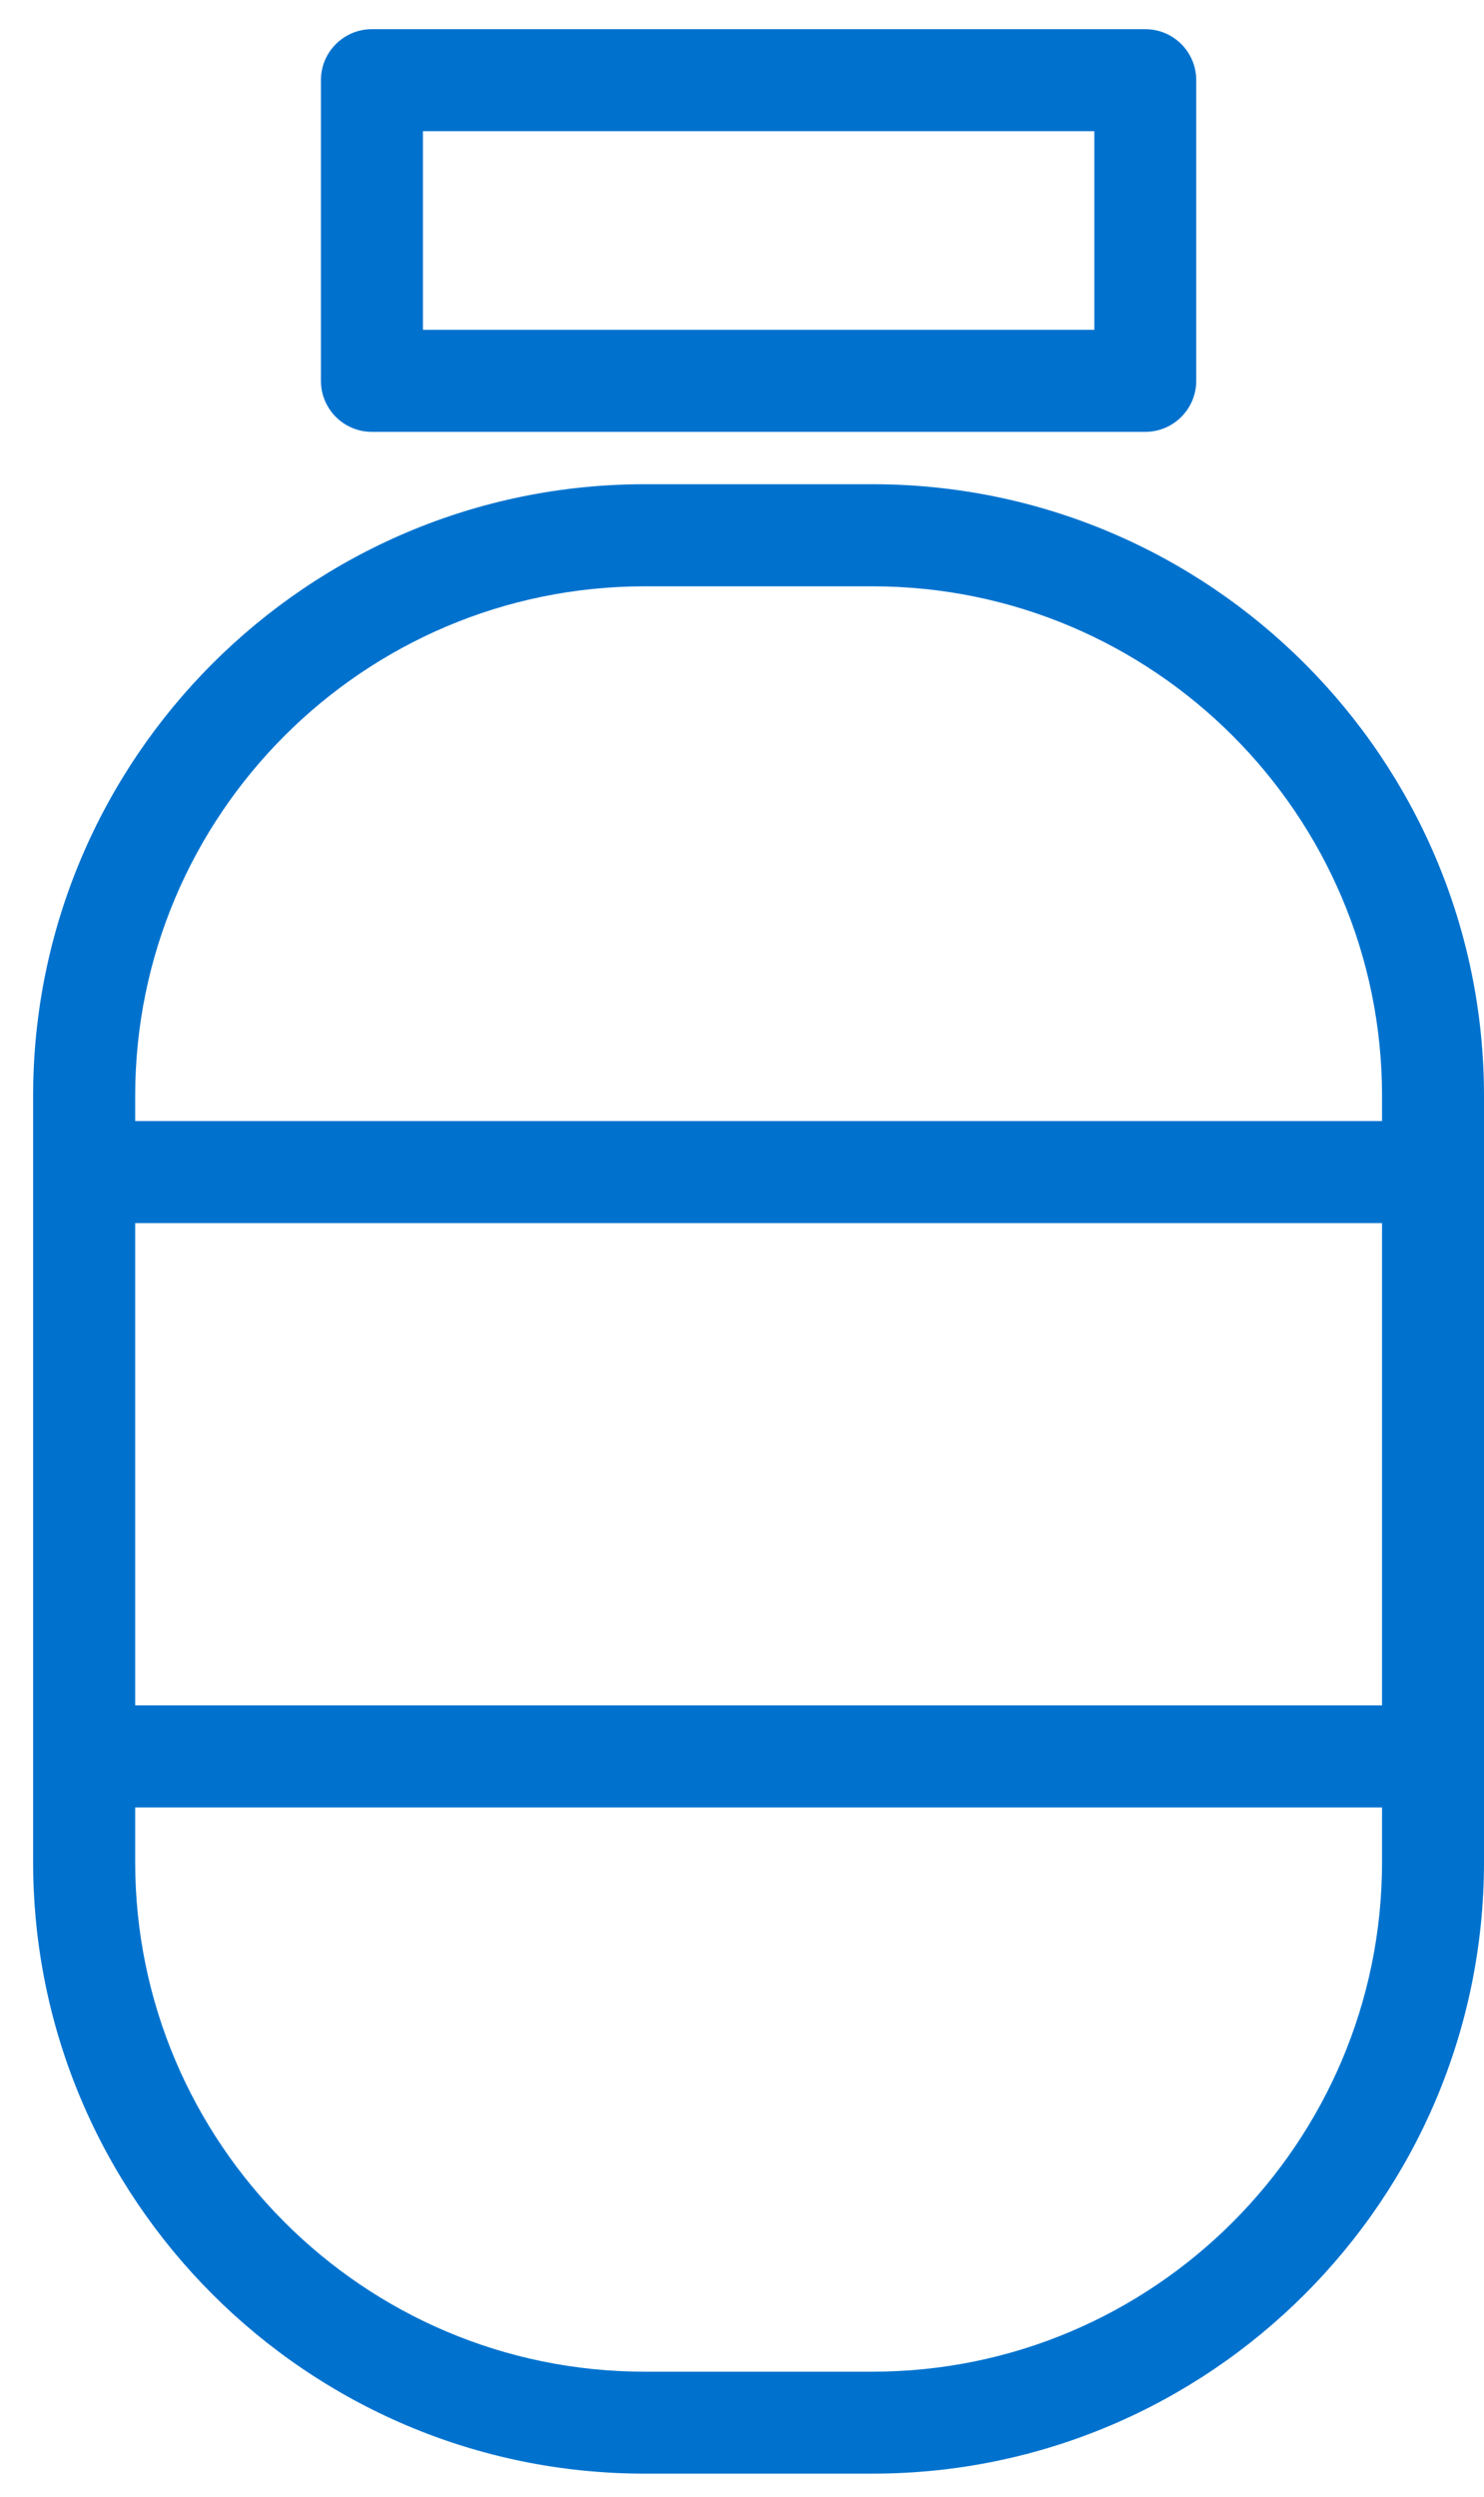
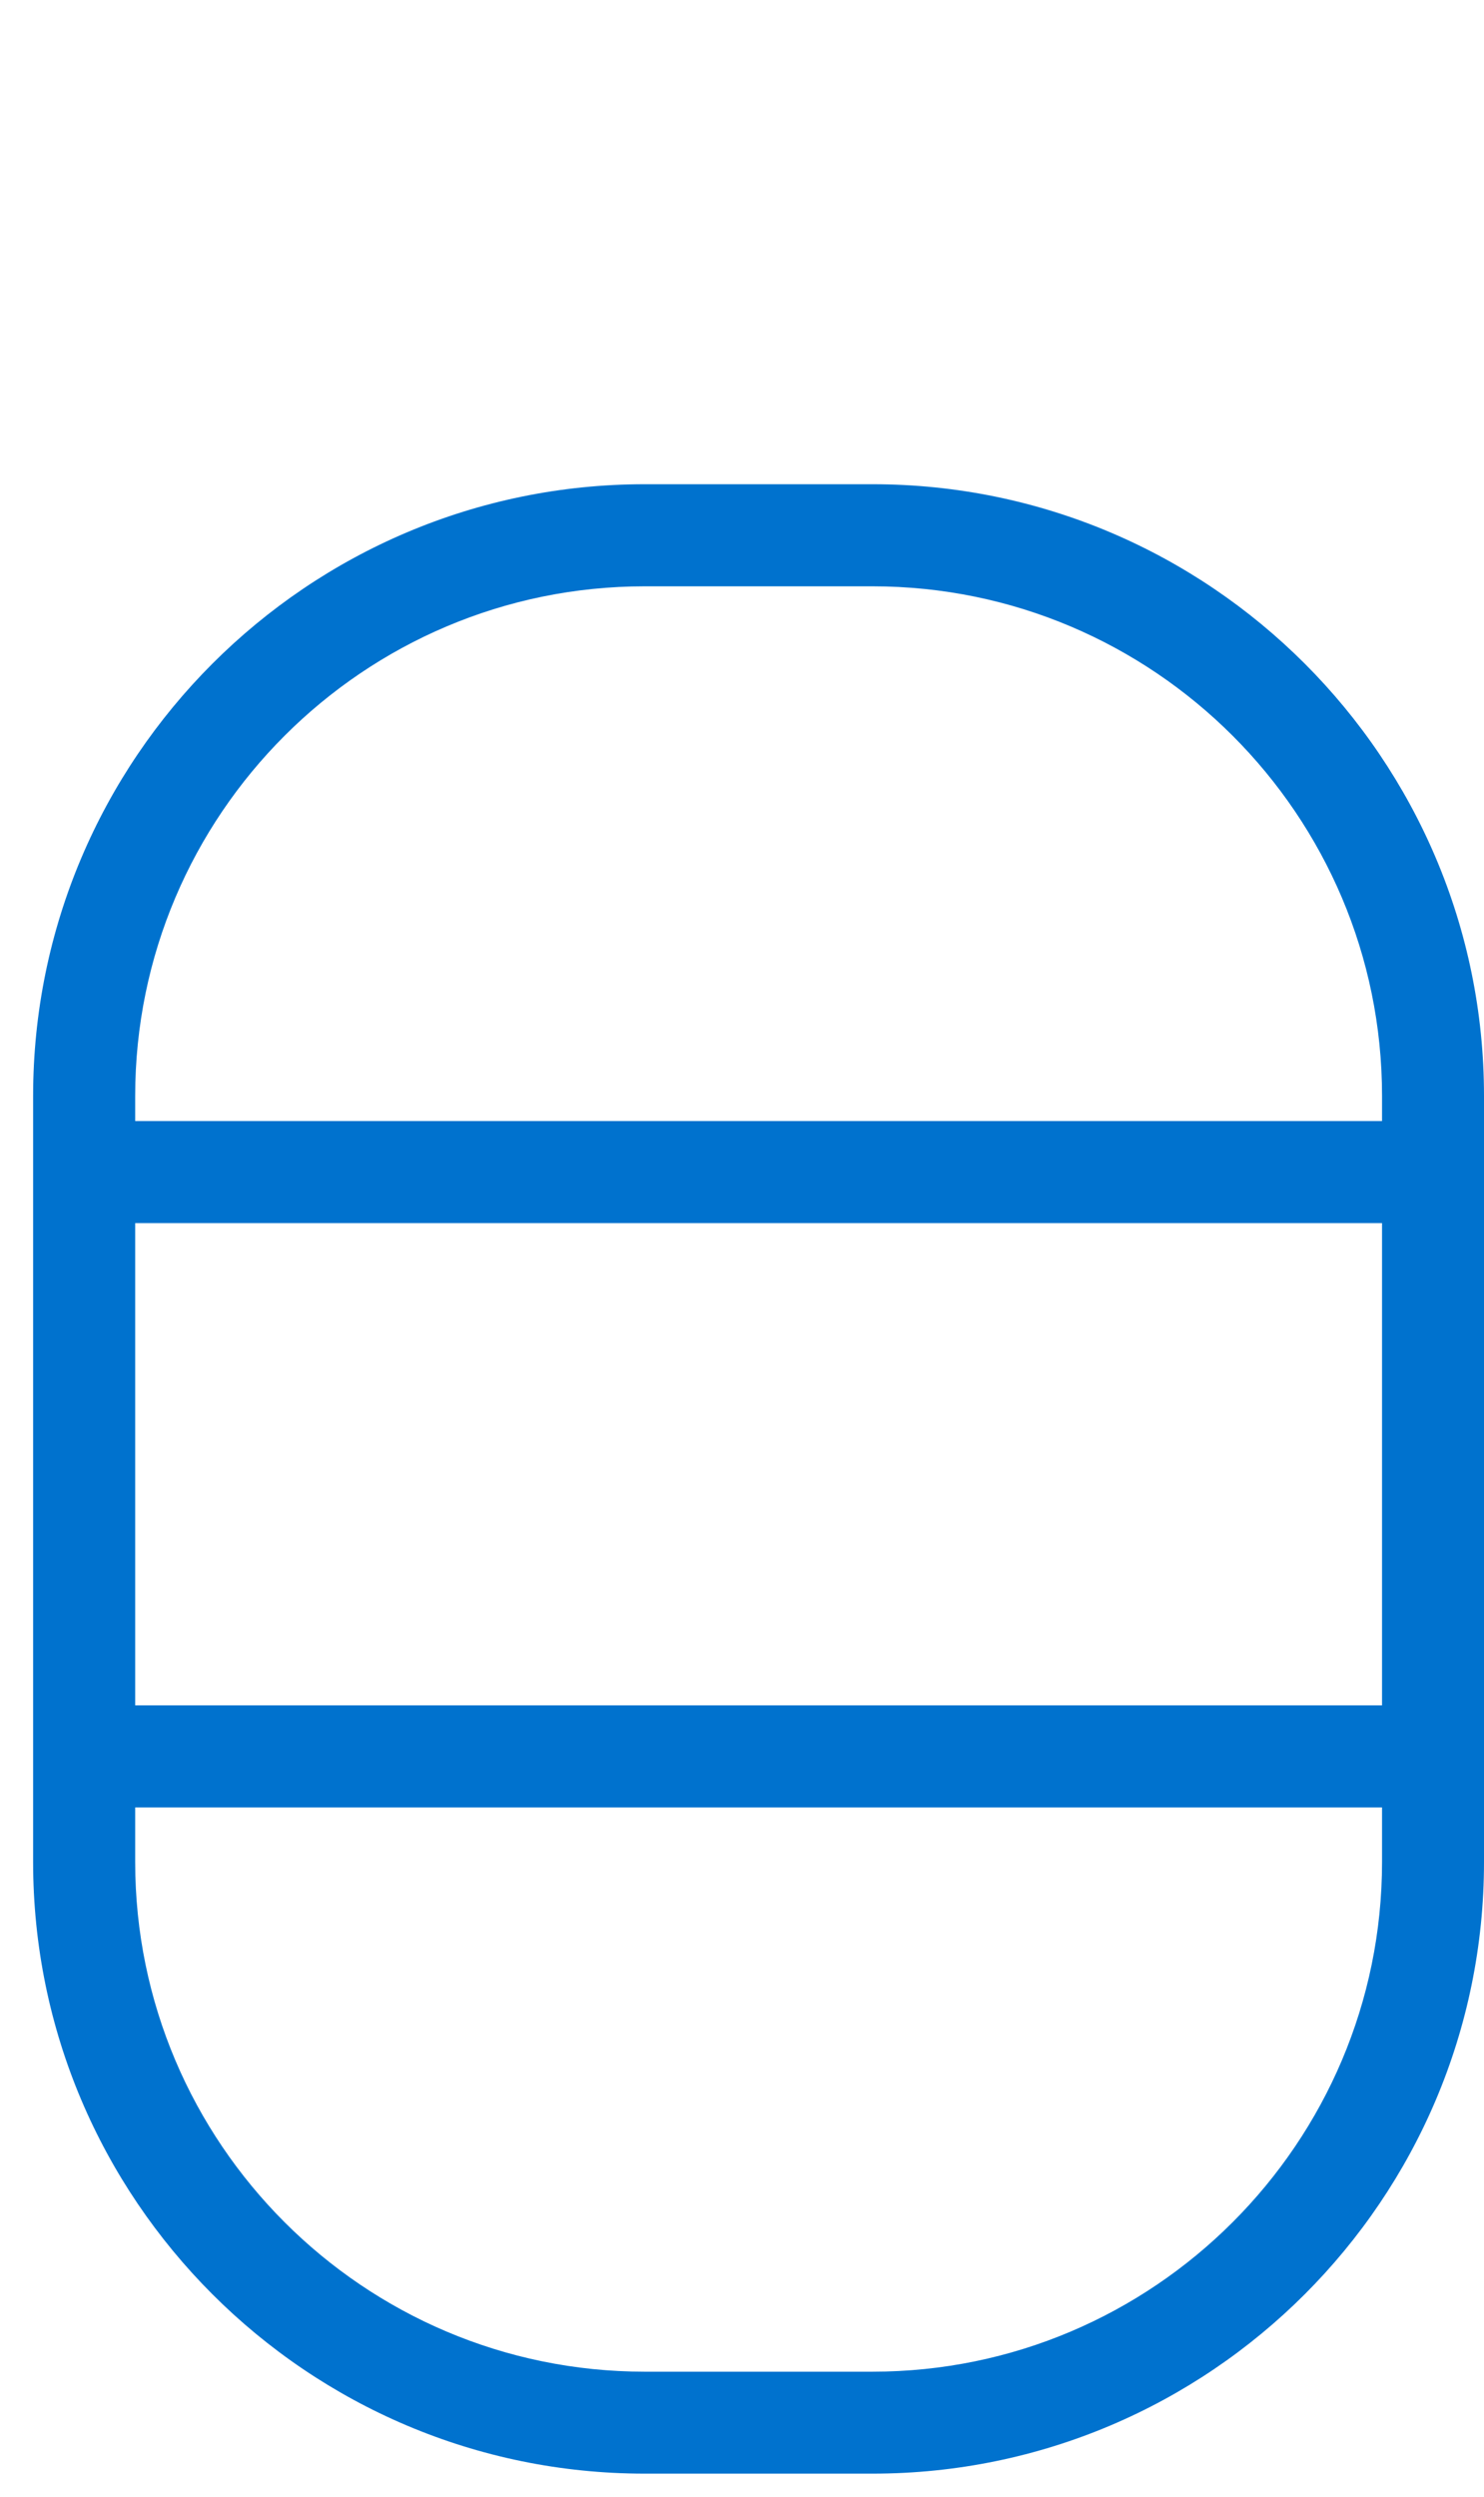
<svg xmlns="http://www.w3.org/2000/svg" width="44" height="74" viewBox="0 0 44 74" fill="none">
  <path d="M40.977 36.251V50.545H4.008V36.251H40.977ZM19.114 17.378H25.871C34.2 17.378 40.977 24.154 40.977 32.484V33.226H4.008V32.484C4.008 24.154 10.785 17.378 19.114 17.378ZM4.008 55.188V53.57H40.977V55.188C40.977 63.516 34.2 70.294 25.871 70.294H19.114C10.785 70.294 4.008 63.516 4.008 55.188ZM44 55.188V32.484C44 22.487 35.869 14.352 25.871 14.352H19.114C9.116 14.352 0.982 22.487 0.982 32.484V55.188C0.982 65.182 9.115 73.316 19.114 73.316H25.871C35.869 73.316 44 65.182 44 55.188Z" fill="#0072CE" />
-   <path d="M12.54 3.888H32.446V9.775H12.54V3.888ZM33.956 12.8C34.793 12.8 35.468 12.121 35.468 11.286V2.378C35.468 1.542 34.793 0.865 33.956 0.865H11.027C10.19 0.865 9.515 1.543 9.515 2.378V11.286C9.515 12.121 10.19 12.8 11.027 12.8H33.956Z" fill="#0072CE" />
</svg>